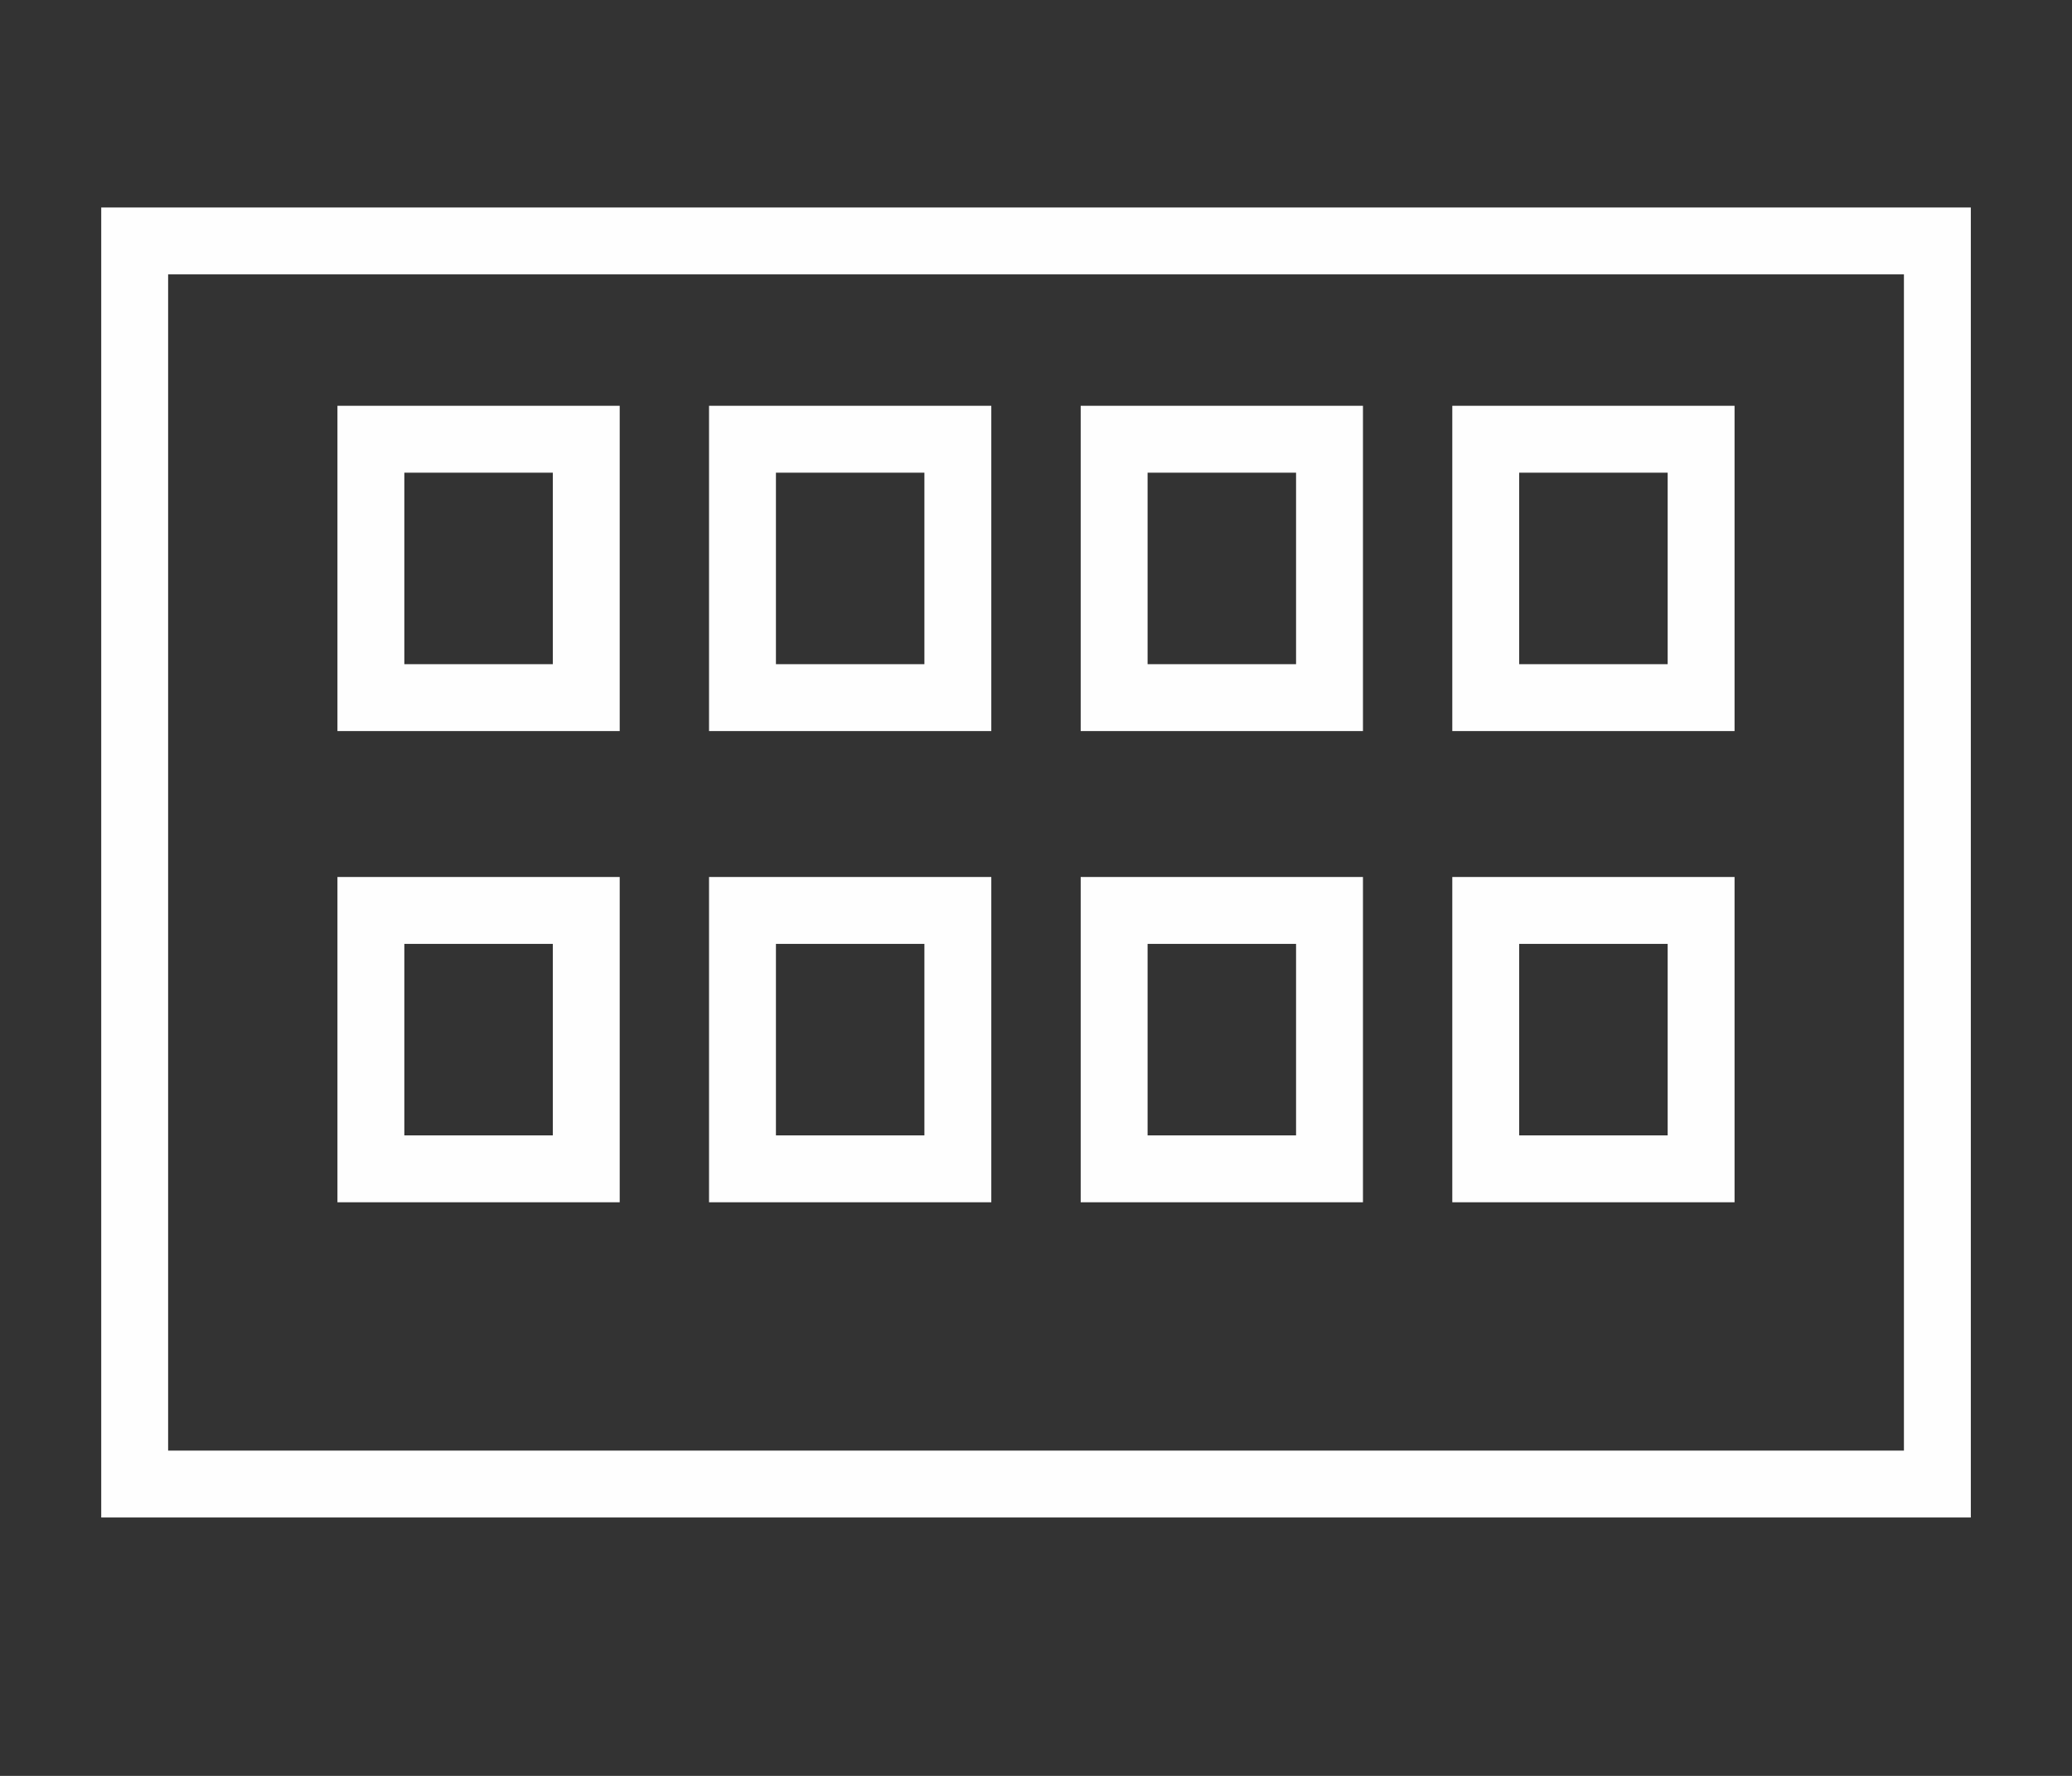
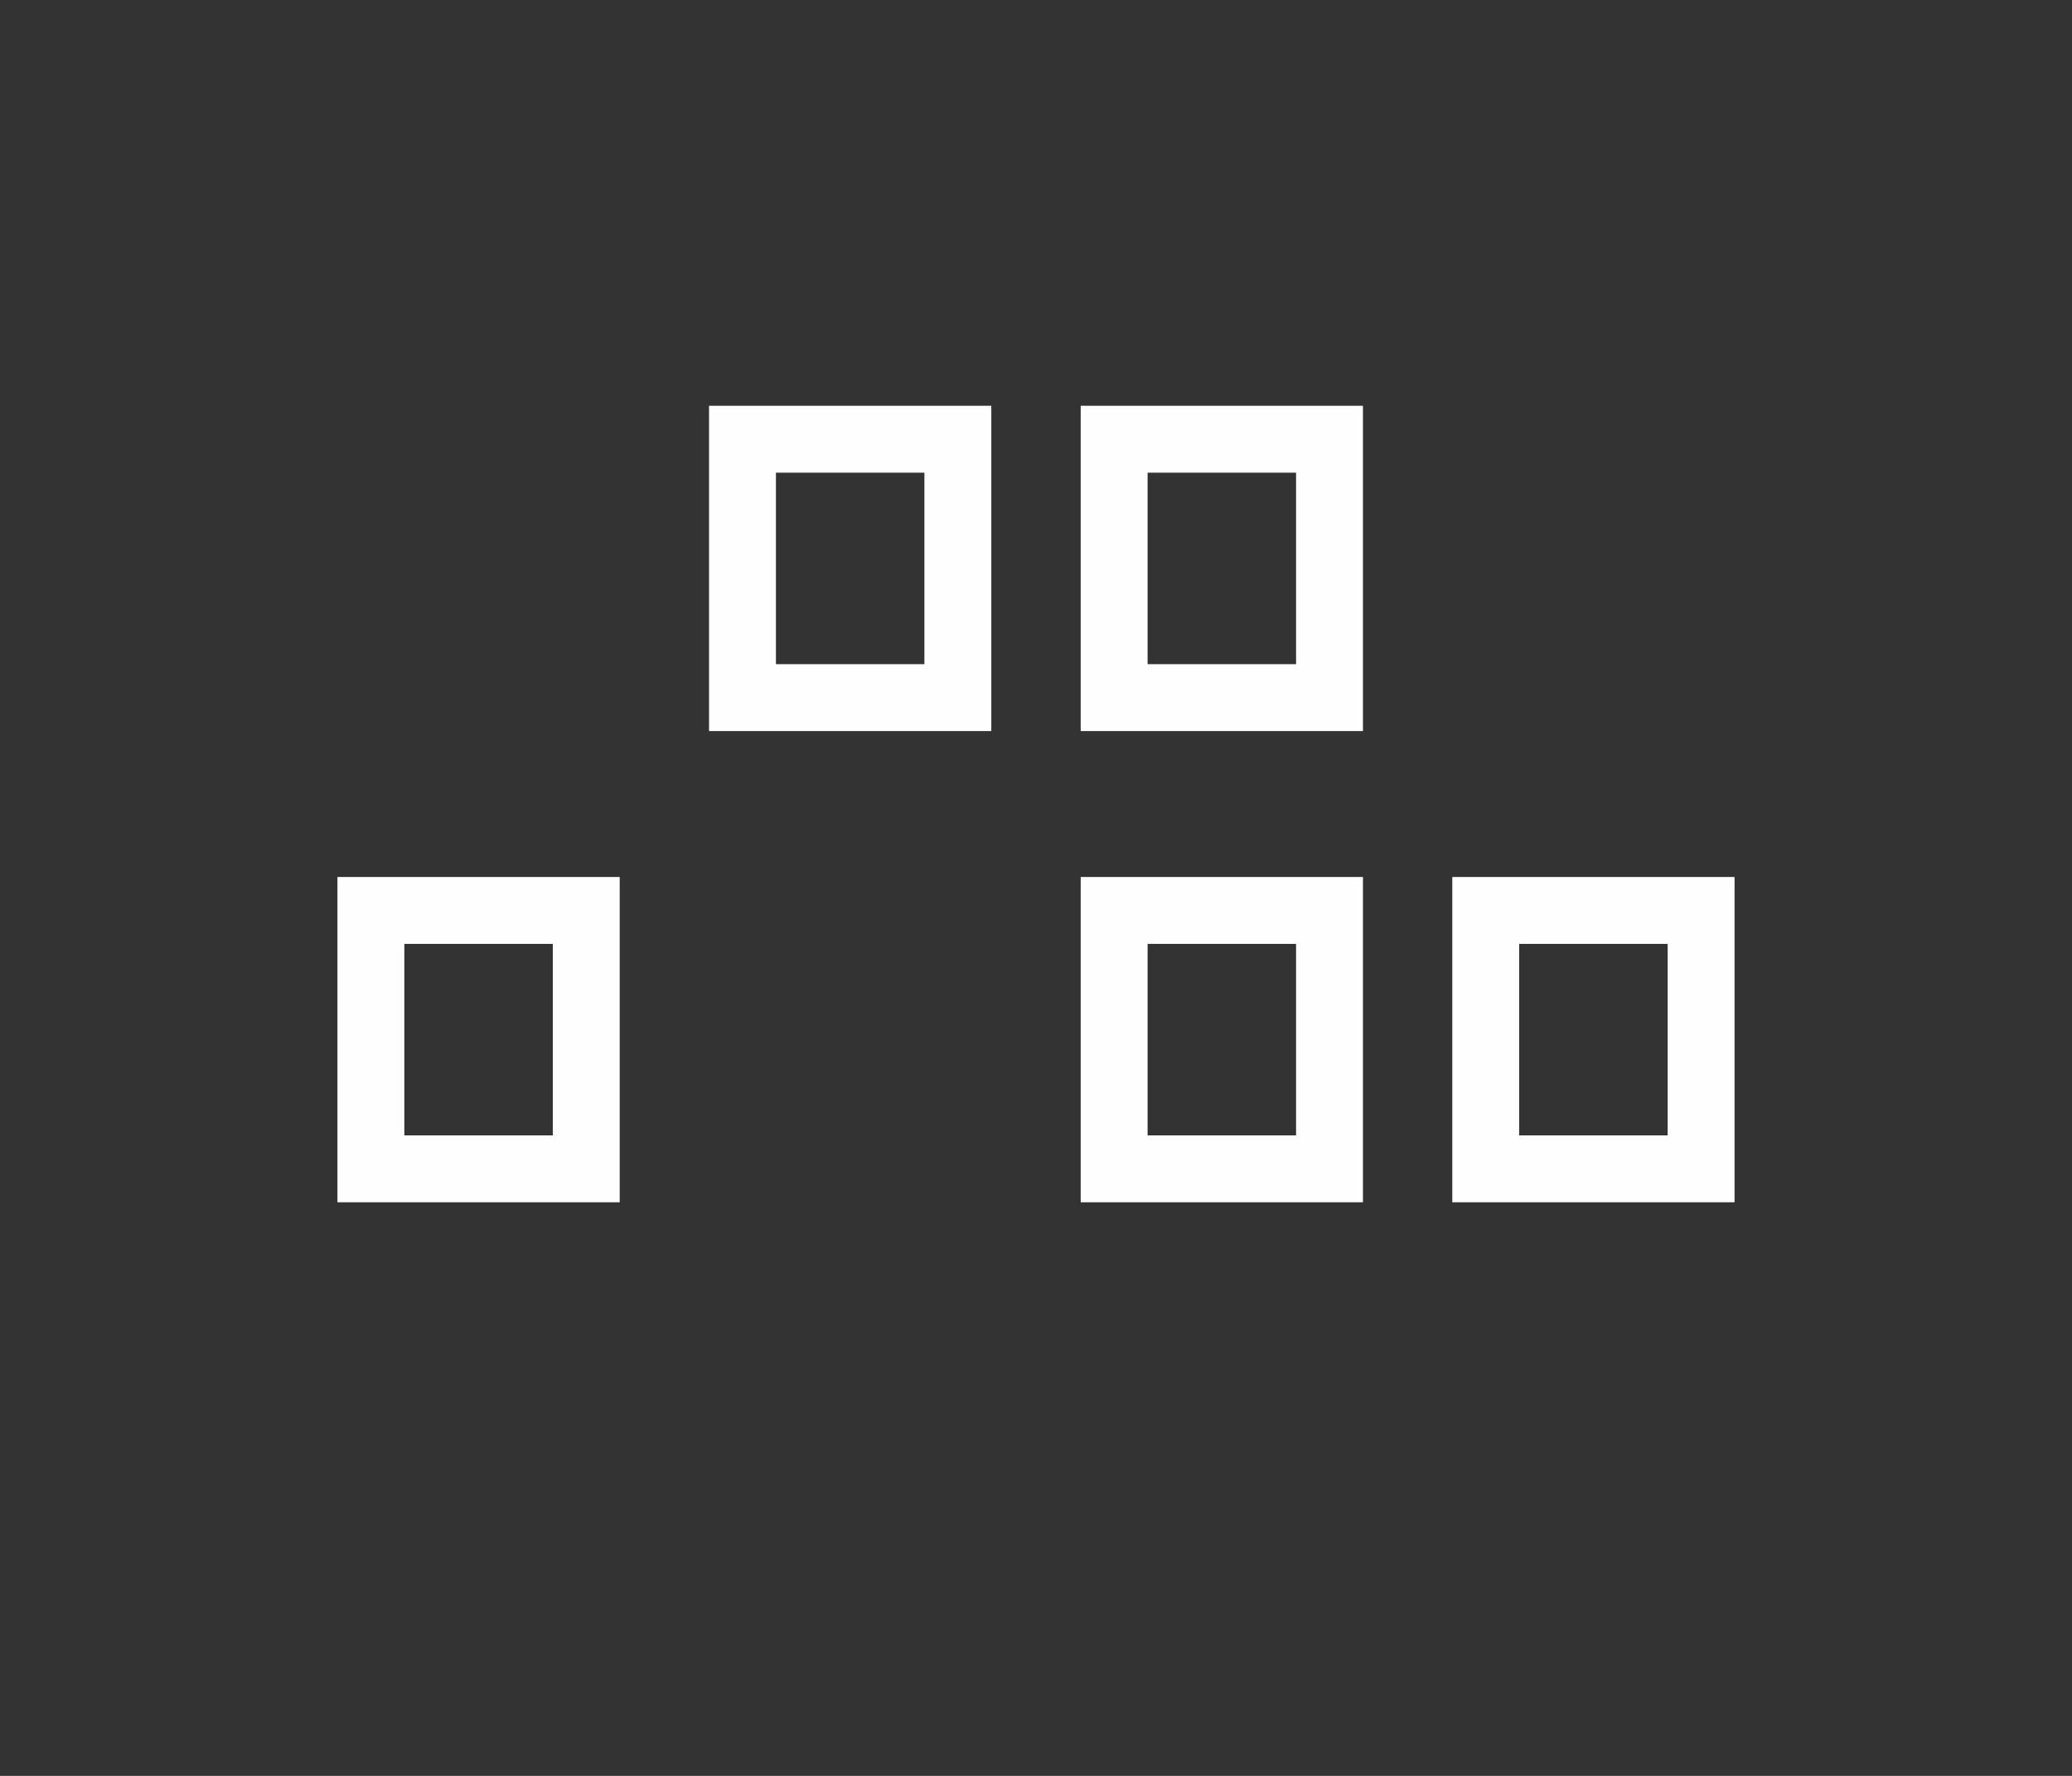
<svg xmlns="http://www.w3.org/2000/svg" width="100%" height="100%" viewBox="0 0 35 30" version="1.1" xml:space="preserve" style="fill-rule:evenodd;clip-rule:evenodd;stroke-miterlimit:22.926;">
  <rect x="0" y="0" width="35" height="30" fill="#333333" stroke="none" />
  <g transform="matrix(1,0,0,1,-521.941,-3843.34)">
-     <rect x="524.216" y="3847.41" width="30.451" height="21" style="fill:none;stroke:rgb(254,254,254);stroke-width:1.13px;" />
-   </g>
+     </g>
  <g transform="matrix(1,0,0,1,-521.941,-3853.28)">
-     <rect x="528.206" y="3860.7" width="3.638" height="4.365" style="fill:none;stroke:rgb(254,254,254);stroke-width:1.13px;" />
-   </g>
+     </g>
  <g transform="matrix(1,0,0,1,-521.941,-3853.28)">
    <rect x="534.483" y="3860.7" width="3.638" height="4.365" style="fill:none;stroke:rgb(254,254,254);stroke-width:1.13px;" />
  </g>
  <g transform="matrix(1,0,0,1,-521.941,-3853.28)">
    <rect x="540.761" y="3860.7" width="3.638" height="4.365" style="fill:none;stroke:rgb(254,254,254);stroke-width:1.13px;" />
  </g>
  <g transform="matrix(1,0,0,1,-521.941,-3853.28)">
-     <rect x="547.038" y="3860.7" width="3.638" height="4.365" style="fill:none;stroke:rgb(254,254,254);stroke-width:1.13px;" />
-   </g>
+     </g>
  <g transform="matrix(1,0,0,1,-521.941,-3837.35)">
    <rect x="528.206" y="3852.73" width="3.638" height="4.365" style="fill:none;stroke:rgb(254,254,254);stroke-width:1.13px;" />
  </g>
  <g transform="matrix(1,0,0,1,-521.941,-3837.35)">
-     <rect x="534.483" y="3852.73" width="3.638" height="4.365" style="fill:none;stroke:rgb(254,254,254);stroke-width:1.13px;" />
-   </g>
+     </g>
  <g transform="matrix(1,0,0,1,-521.941,-3837.35)">
    <rect x="540.761" y="3852.73" width="3.638" height="4.365" style="fill:none;stroke:rgb(254,254,254);stroke-width:1.13px;" />
  </g>
  <g transform="matrix(1,0,0,1,-521.941,-3837.35)">
    <rect x="547.038" y="3852.73" width="3.638" height="4.365" style="fill:none;stroke:rgb(254,254,254);stroke-width:1.13px;" />
  </g>
</svg>